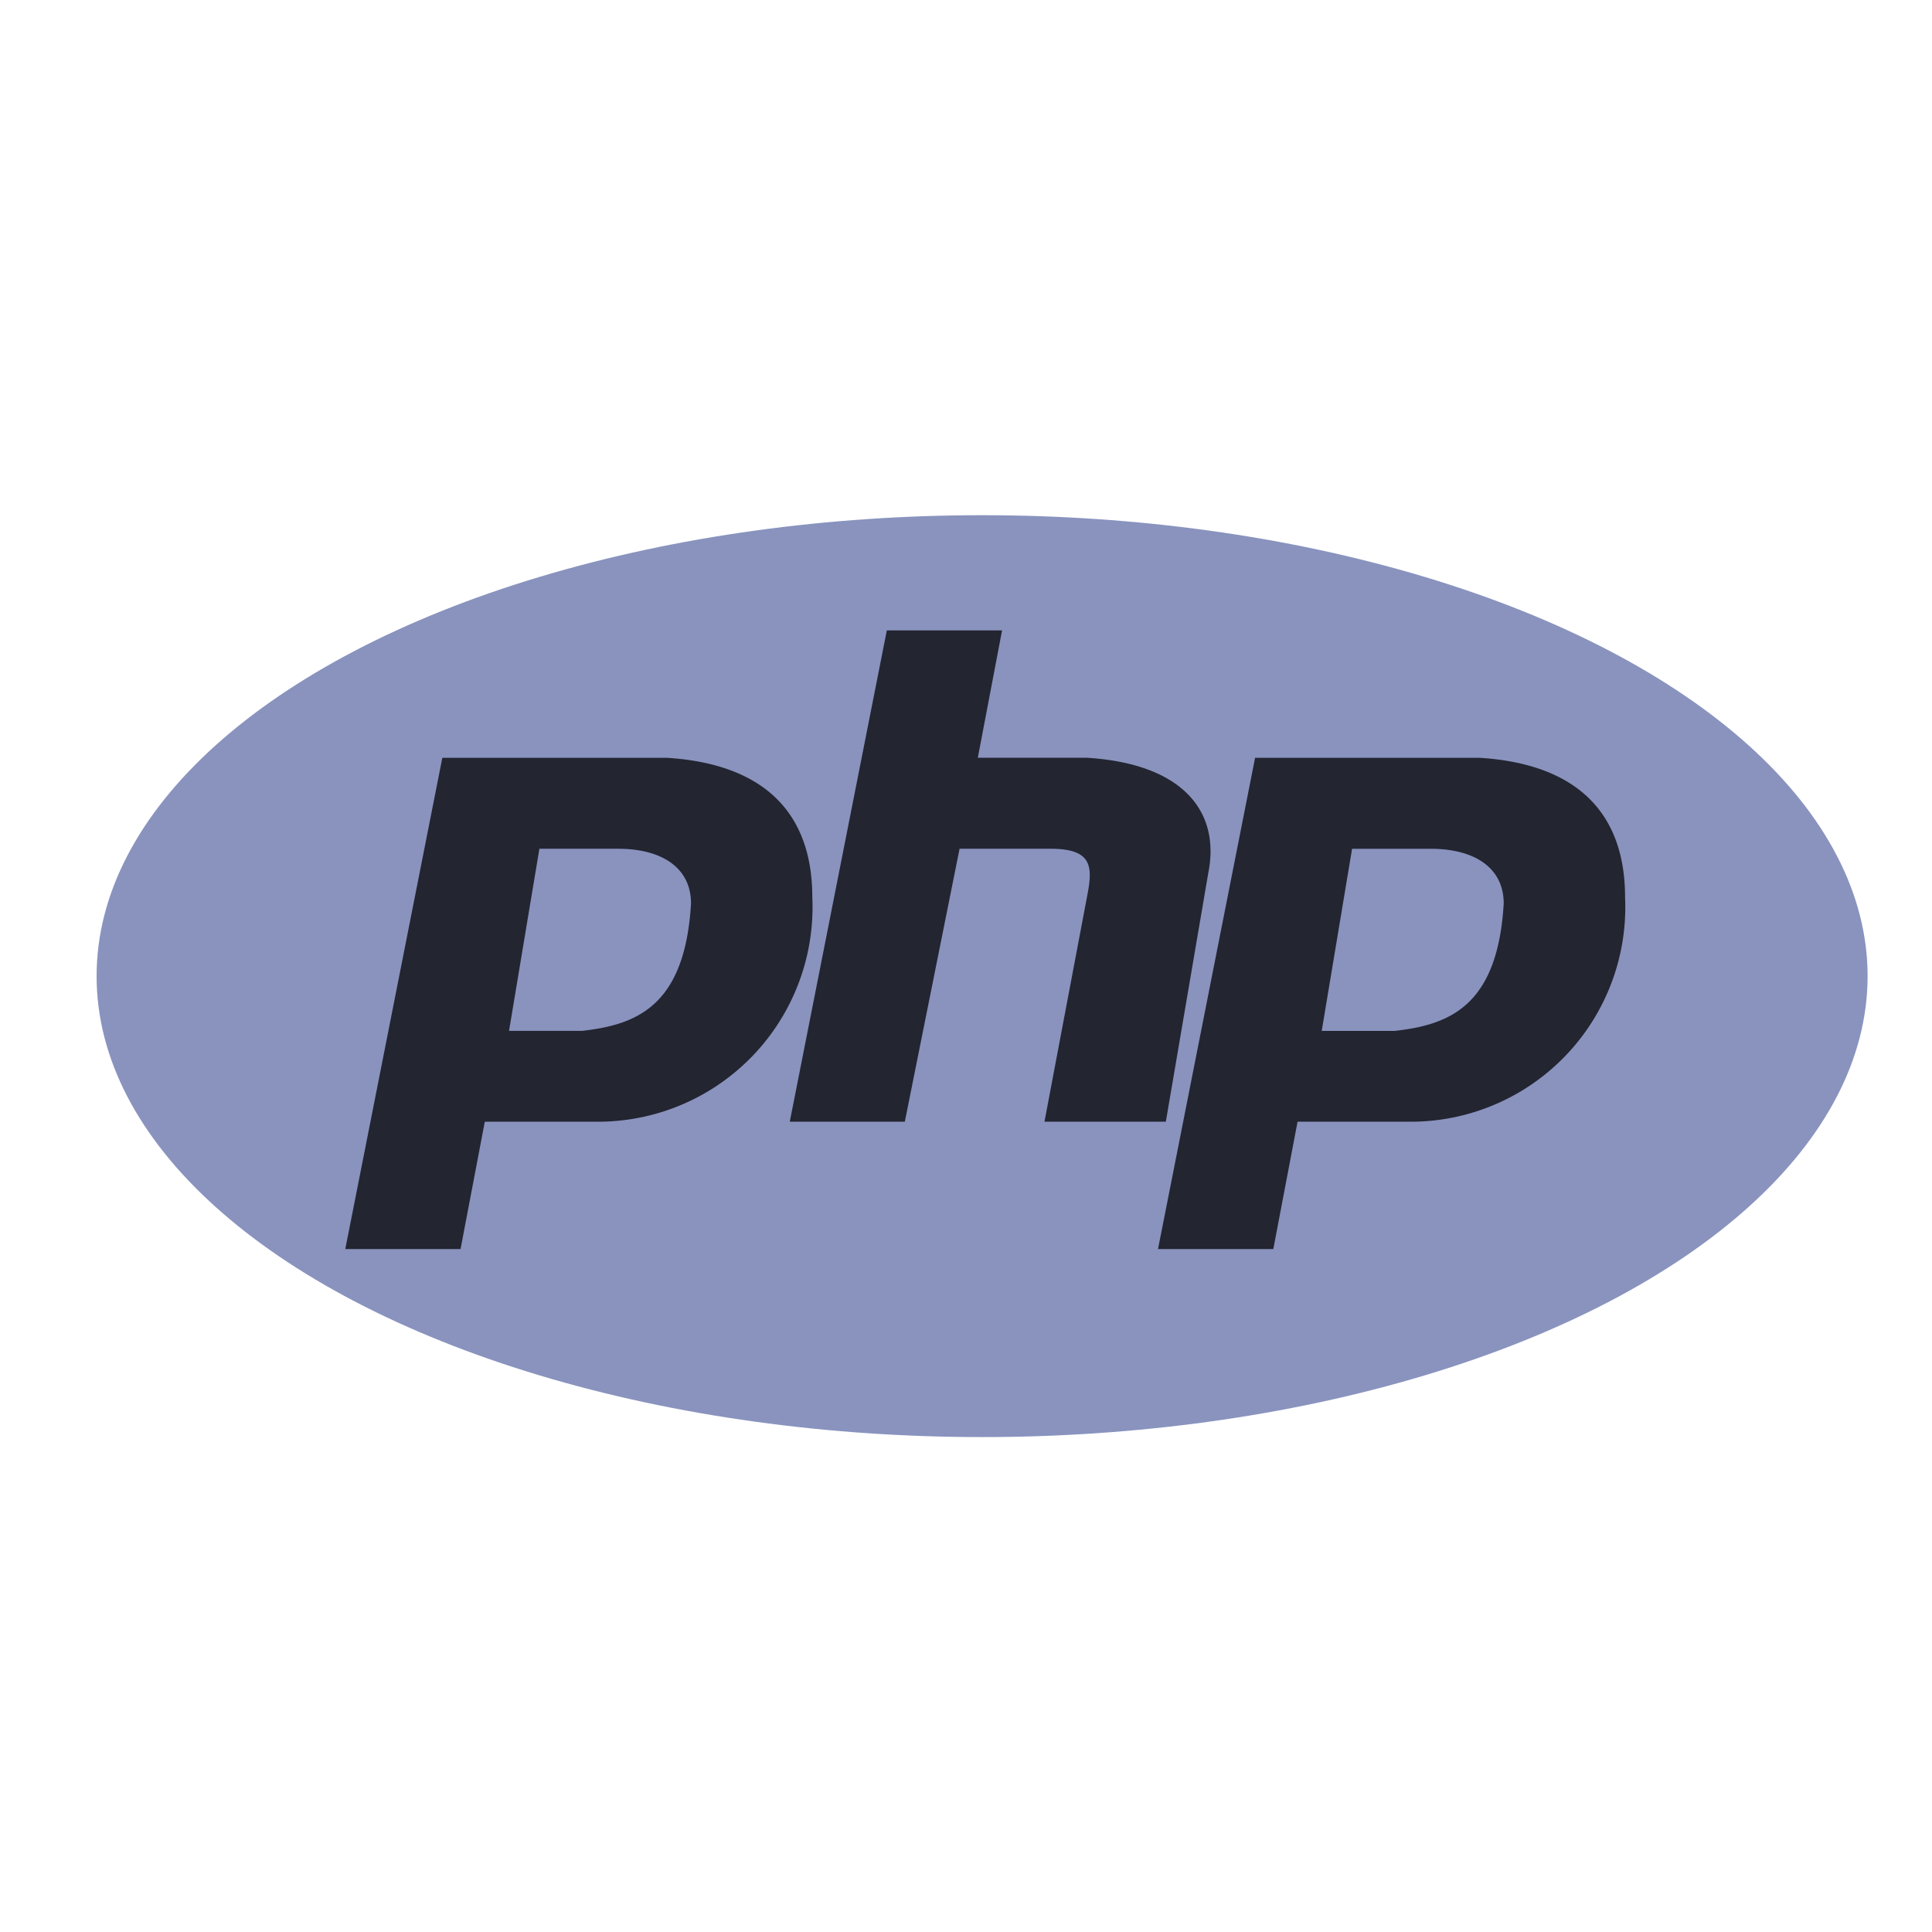
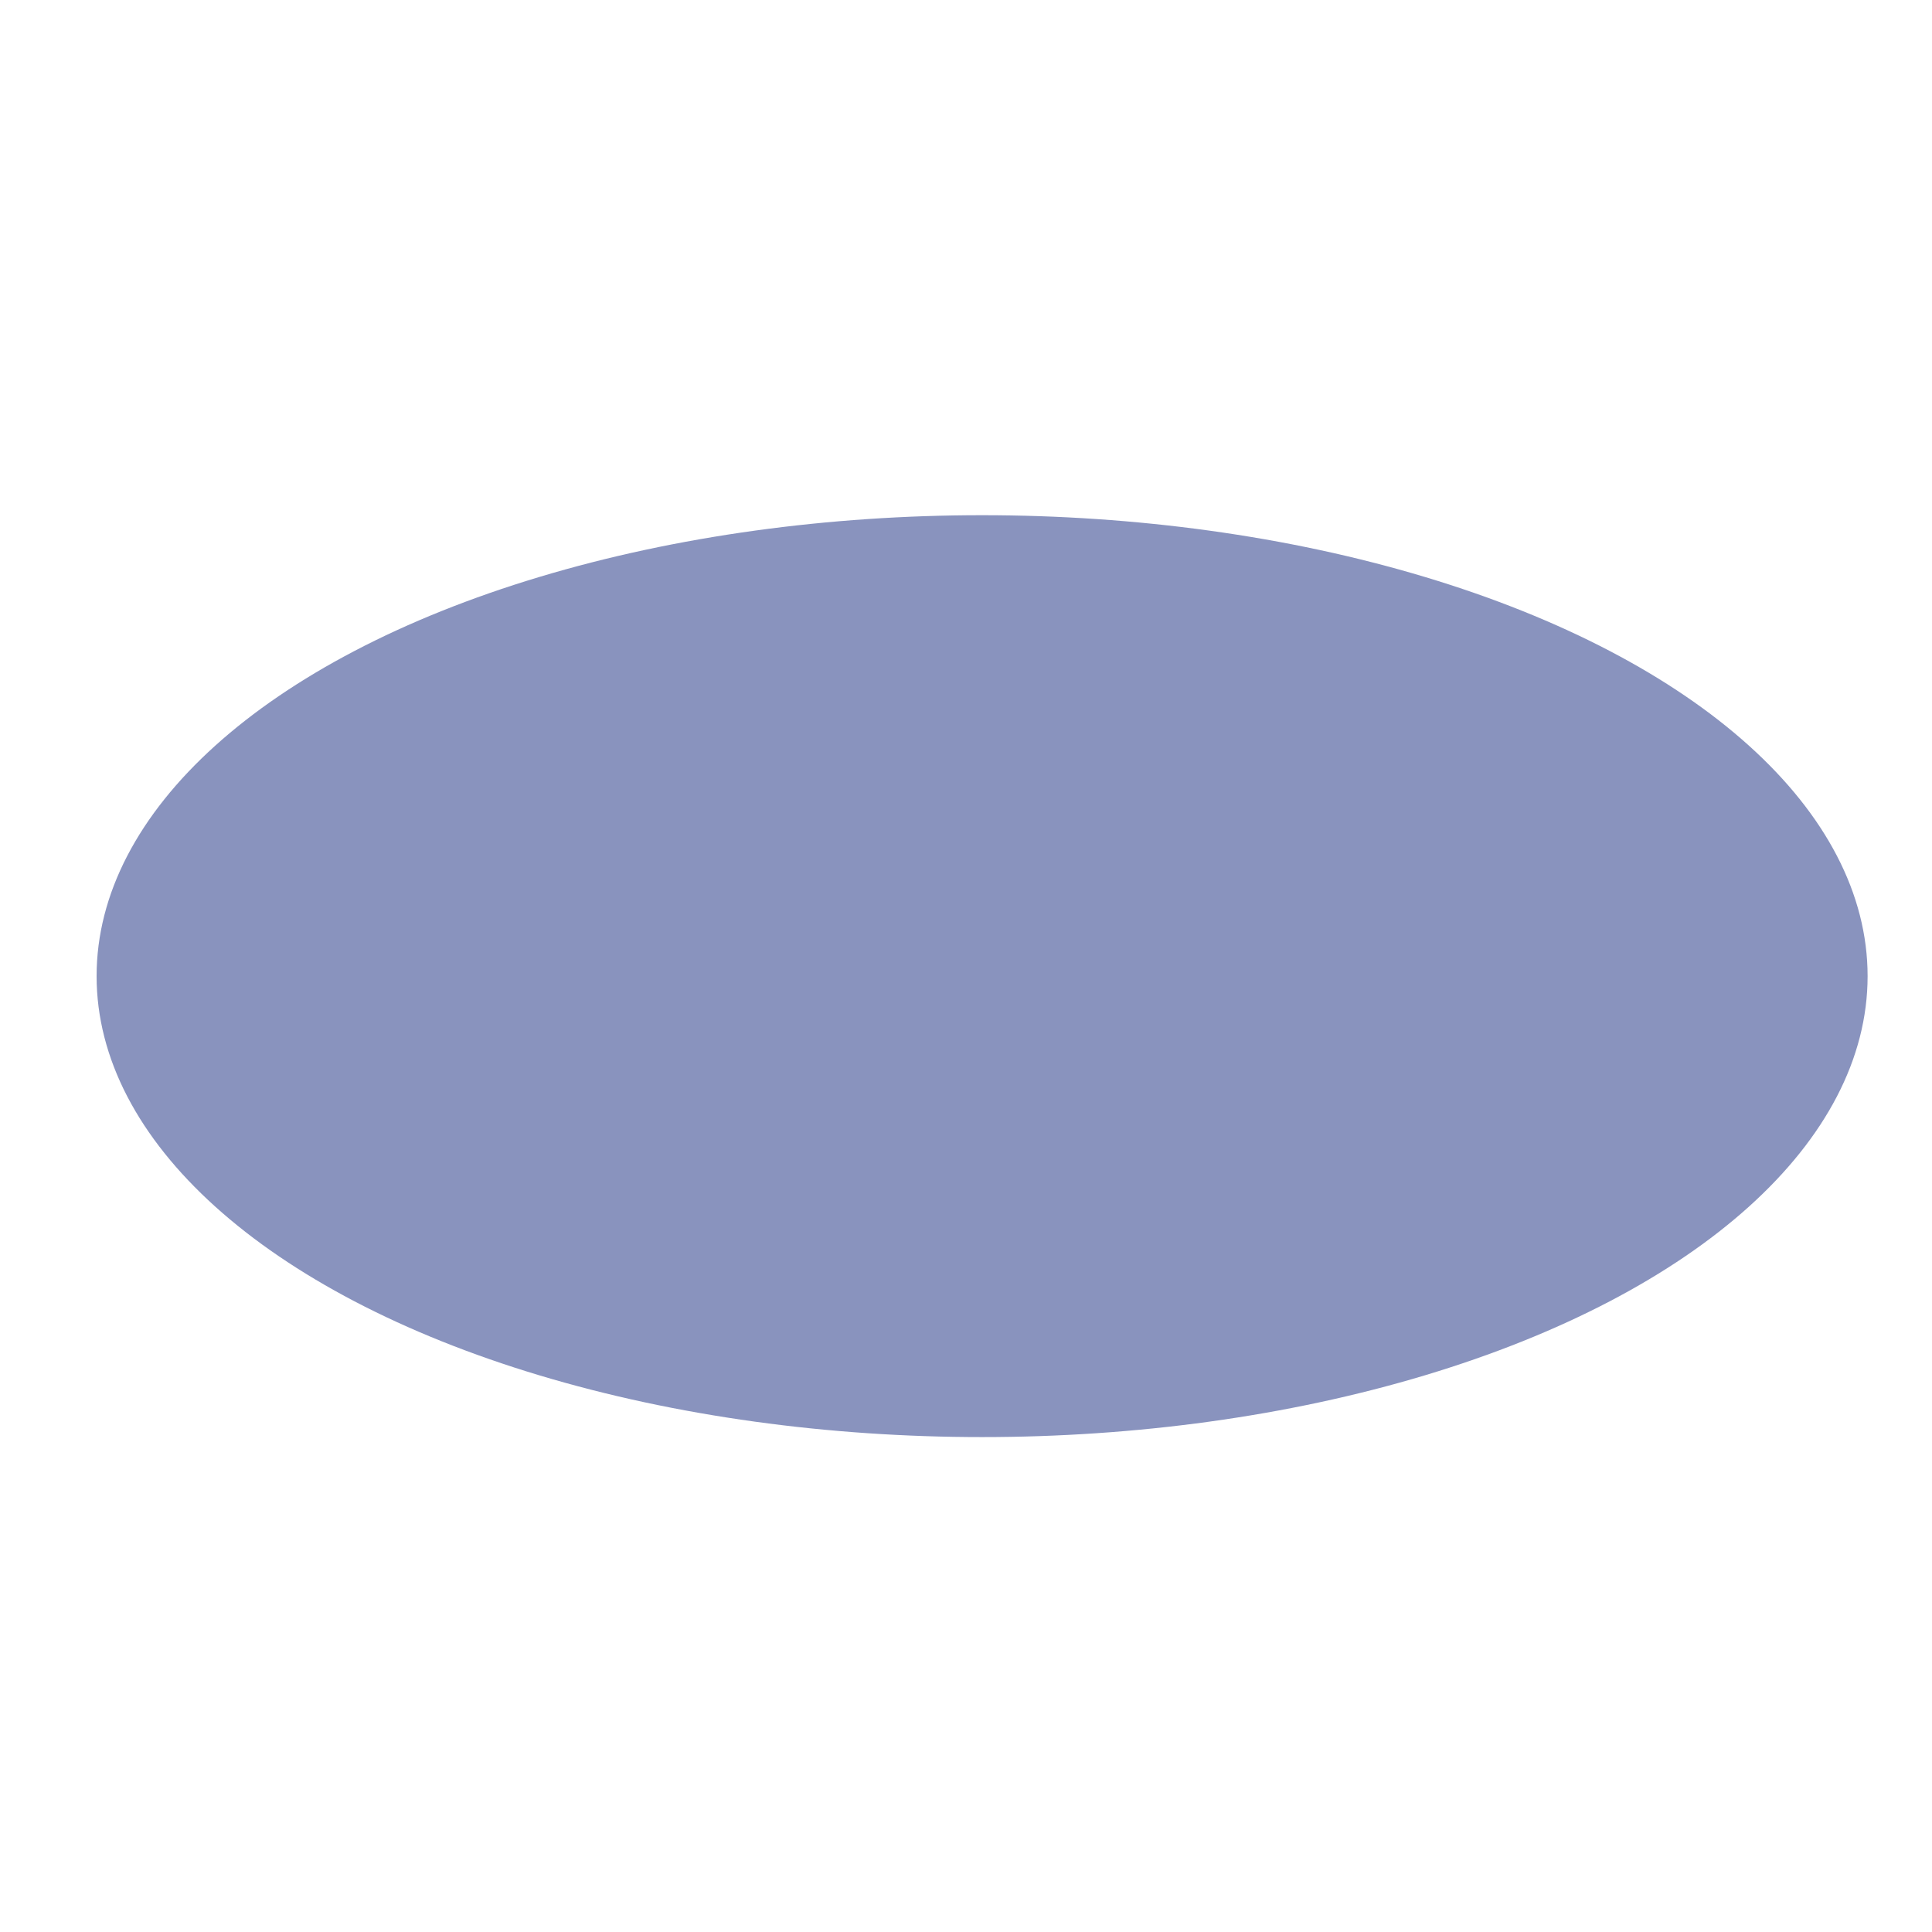
<svg xmlns="http://www.w3.org/2000/svg" width="60" height="60" viewBox="0 0 60 60">
  <defs>
    <clipPath id="clip-t-php">
      <rect width="60" height="60" />
    </clipPath>
  </defs>
  <g id="t-php" clip-path="url(#clip-t-php)">
    <g id="php-1" transform="translate(3 16)">
      <ellipse id="Ellipse_131" data-name="Ellipse 131" cx="27.5" cy="14.315" rx="27.5" ry="14.315" transform="translate(0 0)" fill="#8993be" />
-       <path id="Path_6356" data-name="Path 6356" d="M35.945,35.87l3.014-15.257h6.969c3.014.188,4.521,1.7,4.521,4.332a6.665,6.665,0,0,1-6.781,6.969h-3.39l-.753,3.955Zm5.086-6.781.942-5.651h2.449c1.318,0,2.26.565,2.26,1.7-.188,3.2-1.7,3.767-3.39,3.956h-2.26Zm8.718,2.825,3.014-15.257h3.579l-.753,3.955h3.39c3.014.188,4.144,1.7,3.767,3.579l-1.318,7.723H57.659l1.318-6.969c.188-.942.188-1.507-1.13-1.507H55.022l-1.7,8.476ZM61.185,35.87,64.2,20.613h6.969c3.014.188,4.521,1.7,4.521,4.332a6.665,6.665,0,0,1-6.781,6.969h-3.39l-.753,3.955ZM66.27,29.09l.942-5.651h2.449c1.318,0,2.26.565,2.26,1.7-.188,3.2-1.7,3.767-3.39,3.956H66.27Z" transform="translate(-28.222 -13.079)" fill="#232531" fill-rule="evenodd" />
    </g>
  </g>
</svg>